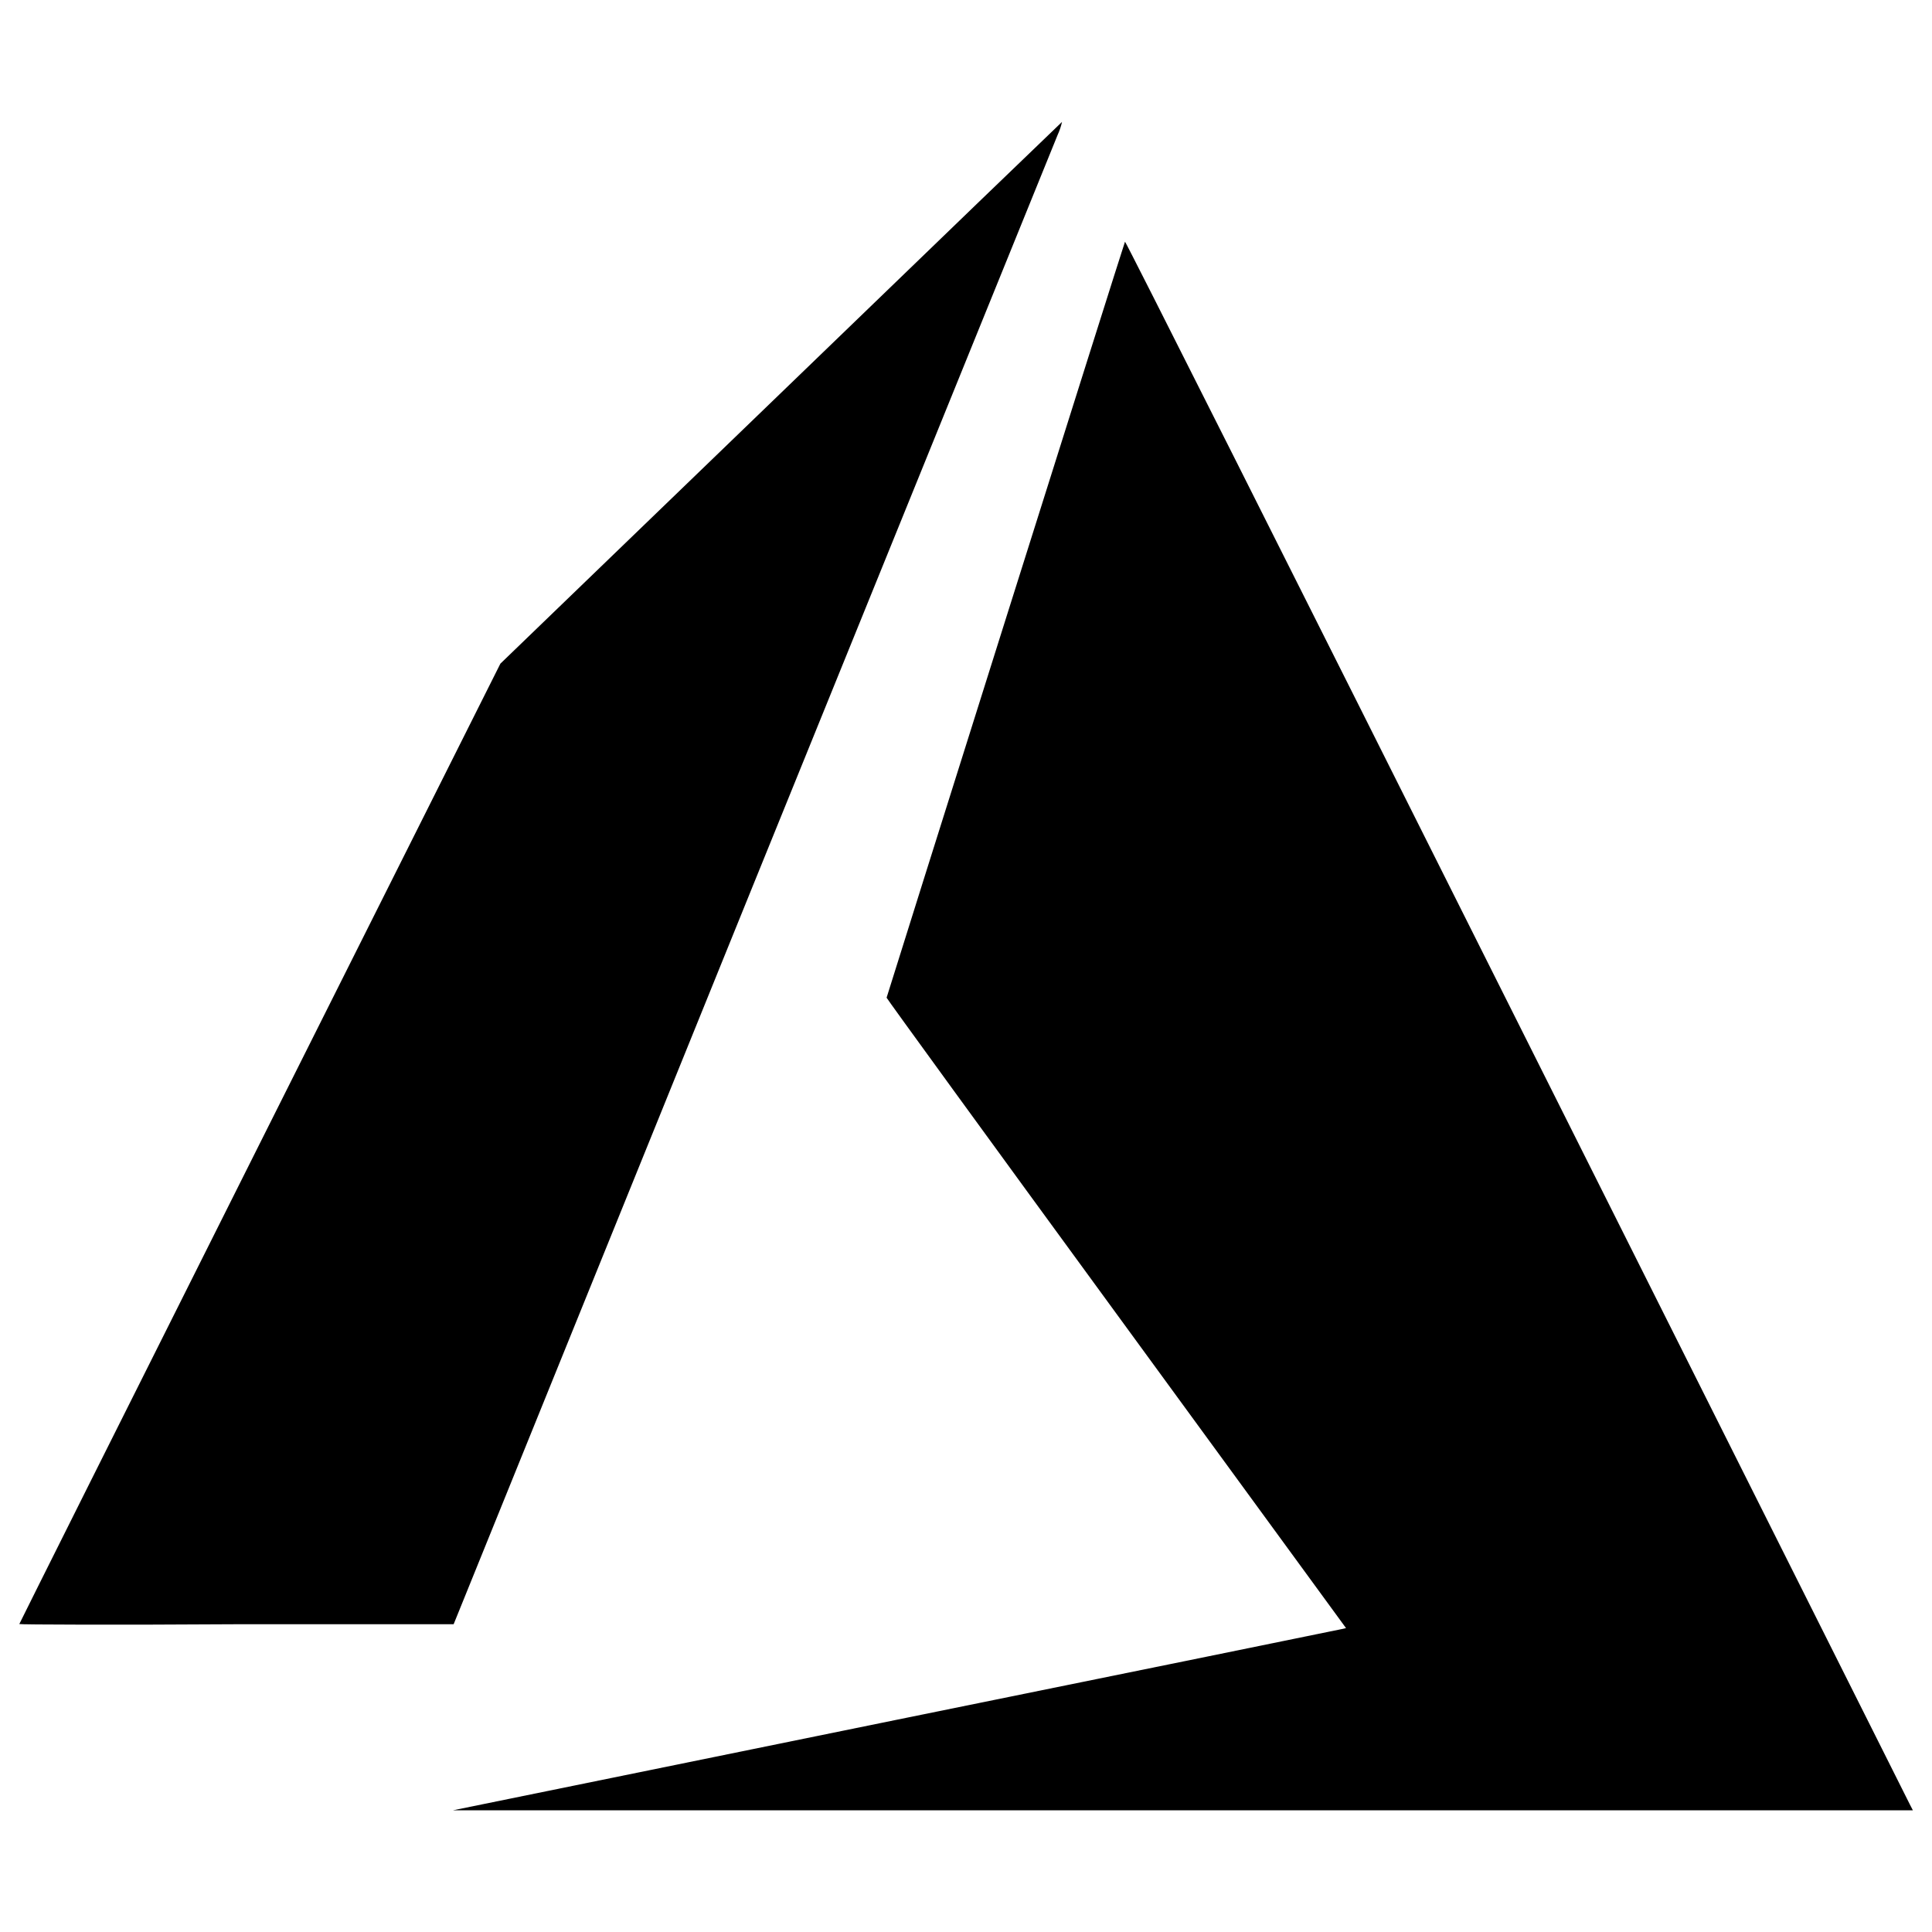
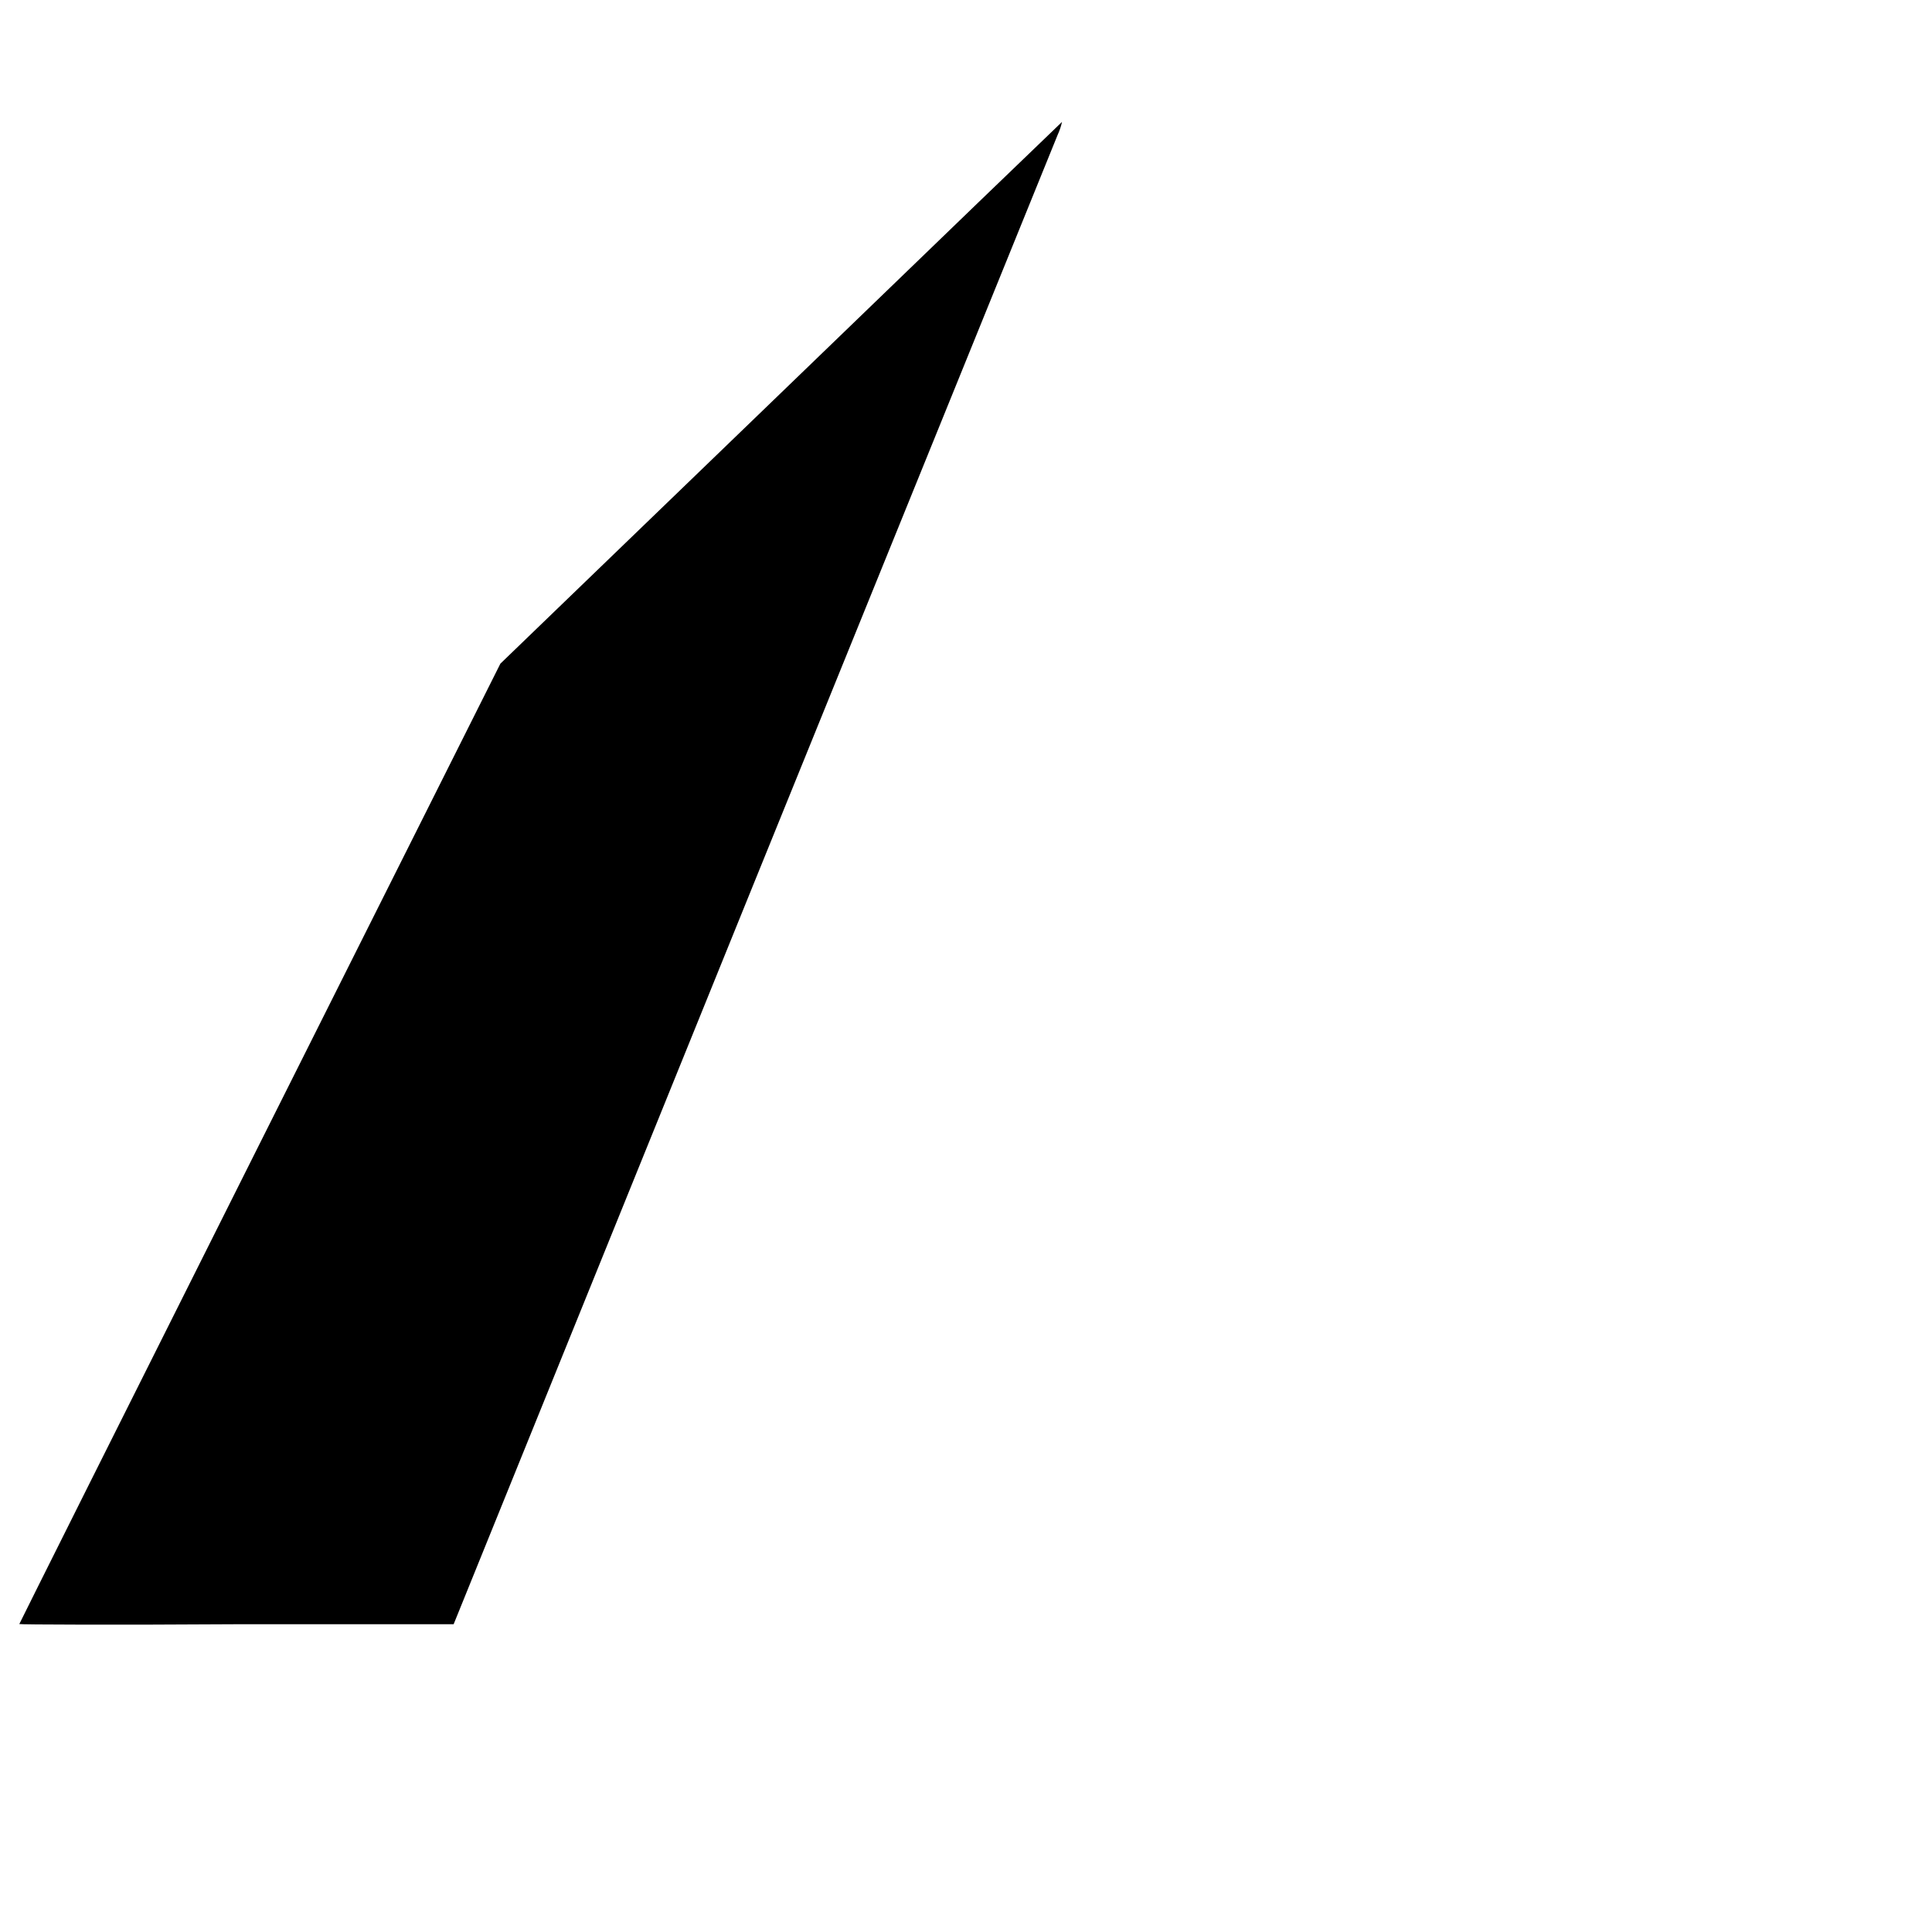
<svg xmlns="http://www.w3.org/2000/svg" version="1.1" id="Layer_1" x="0px" y="0px" width="1000px" height="1000px" viewBox="0 0 1000 1000" style="enable-background:new 0 0 1000 1000;" xml:space="preserve">
  <g>
-     <path d="M463.4,890.3c125.9-25.6,229.9-46.8,231.1-47.1l2.2-0.5L577.8,679.9c-65.4-89.5-118.9-163.1-118.9-163.5   c0-0.4,122.7-389.9,123.4-391.3c0.2-0.5,83.8,165.6,202.5,402.5l203.7,406.3l1.6,3.1H612.3H234.5L463.4,890.3z" />
    <path d="M10,840.6c0-0.2,56-112.2,124.5-248.8l124.5-248.3l145.2-140.1c79.8-77.1,145.3-140.2,145.5-140.3   c-0.5,2.3-1.3,4.6-2.3,6.8L389.6,458.7l-154.8,382H122.3C60.6,841.1,10,840.9,10,840.6z" />
  </g>
</svg>